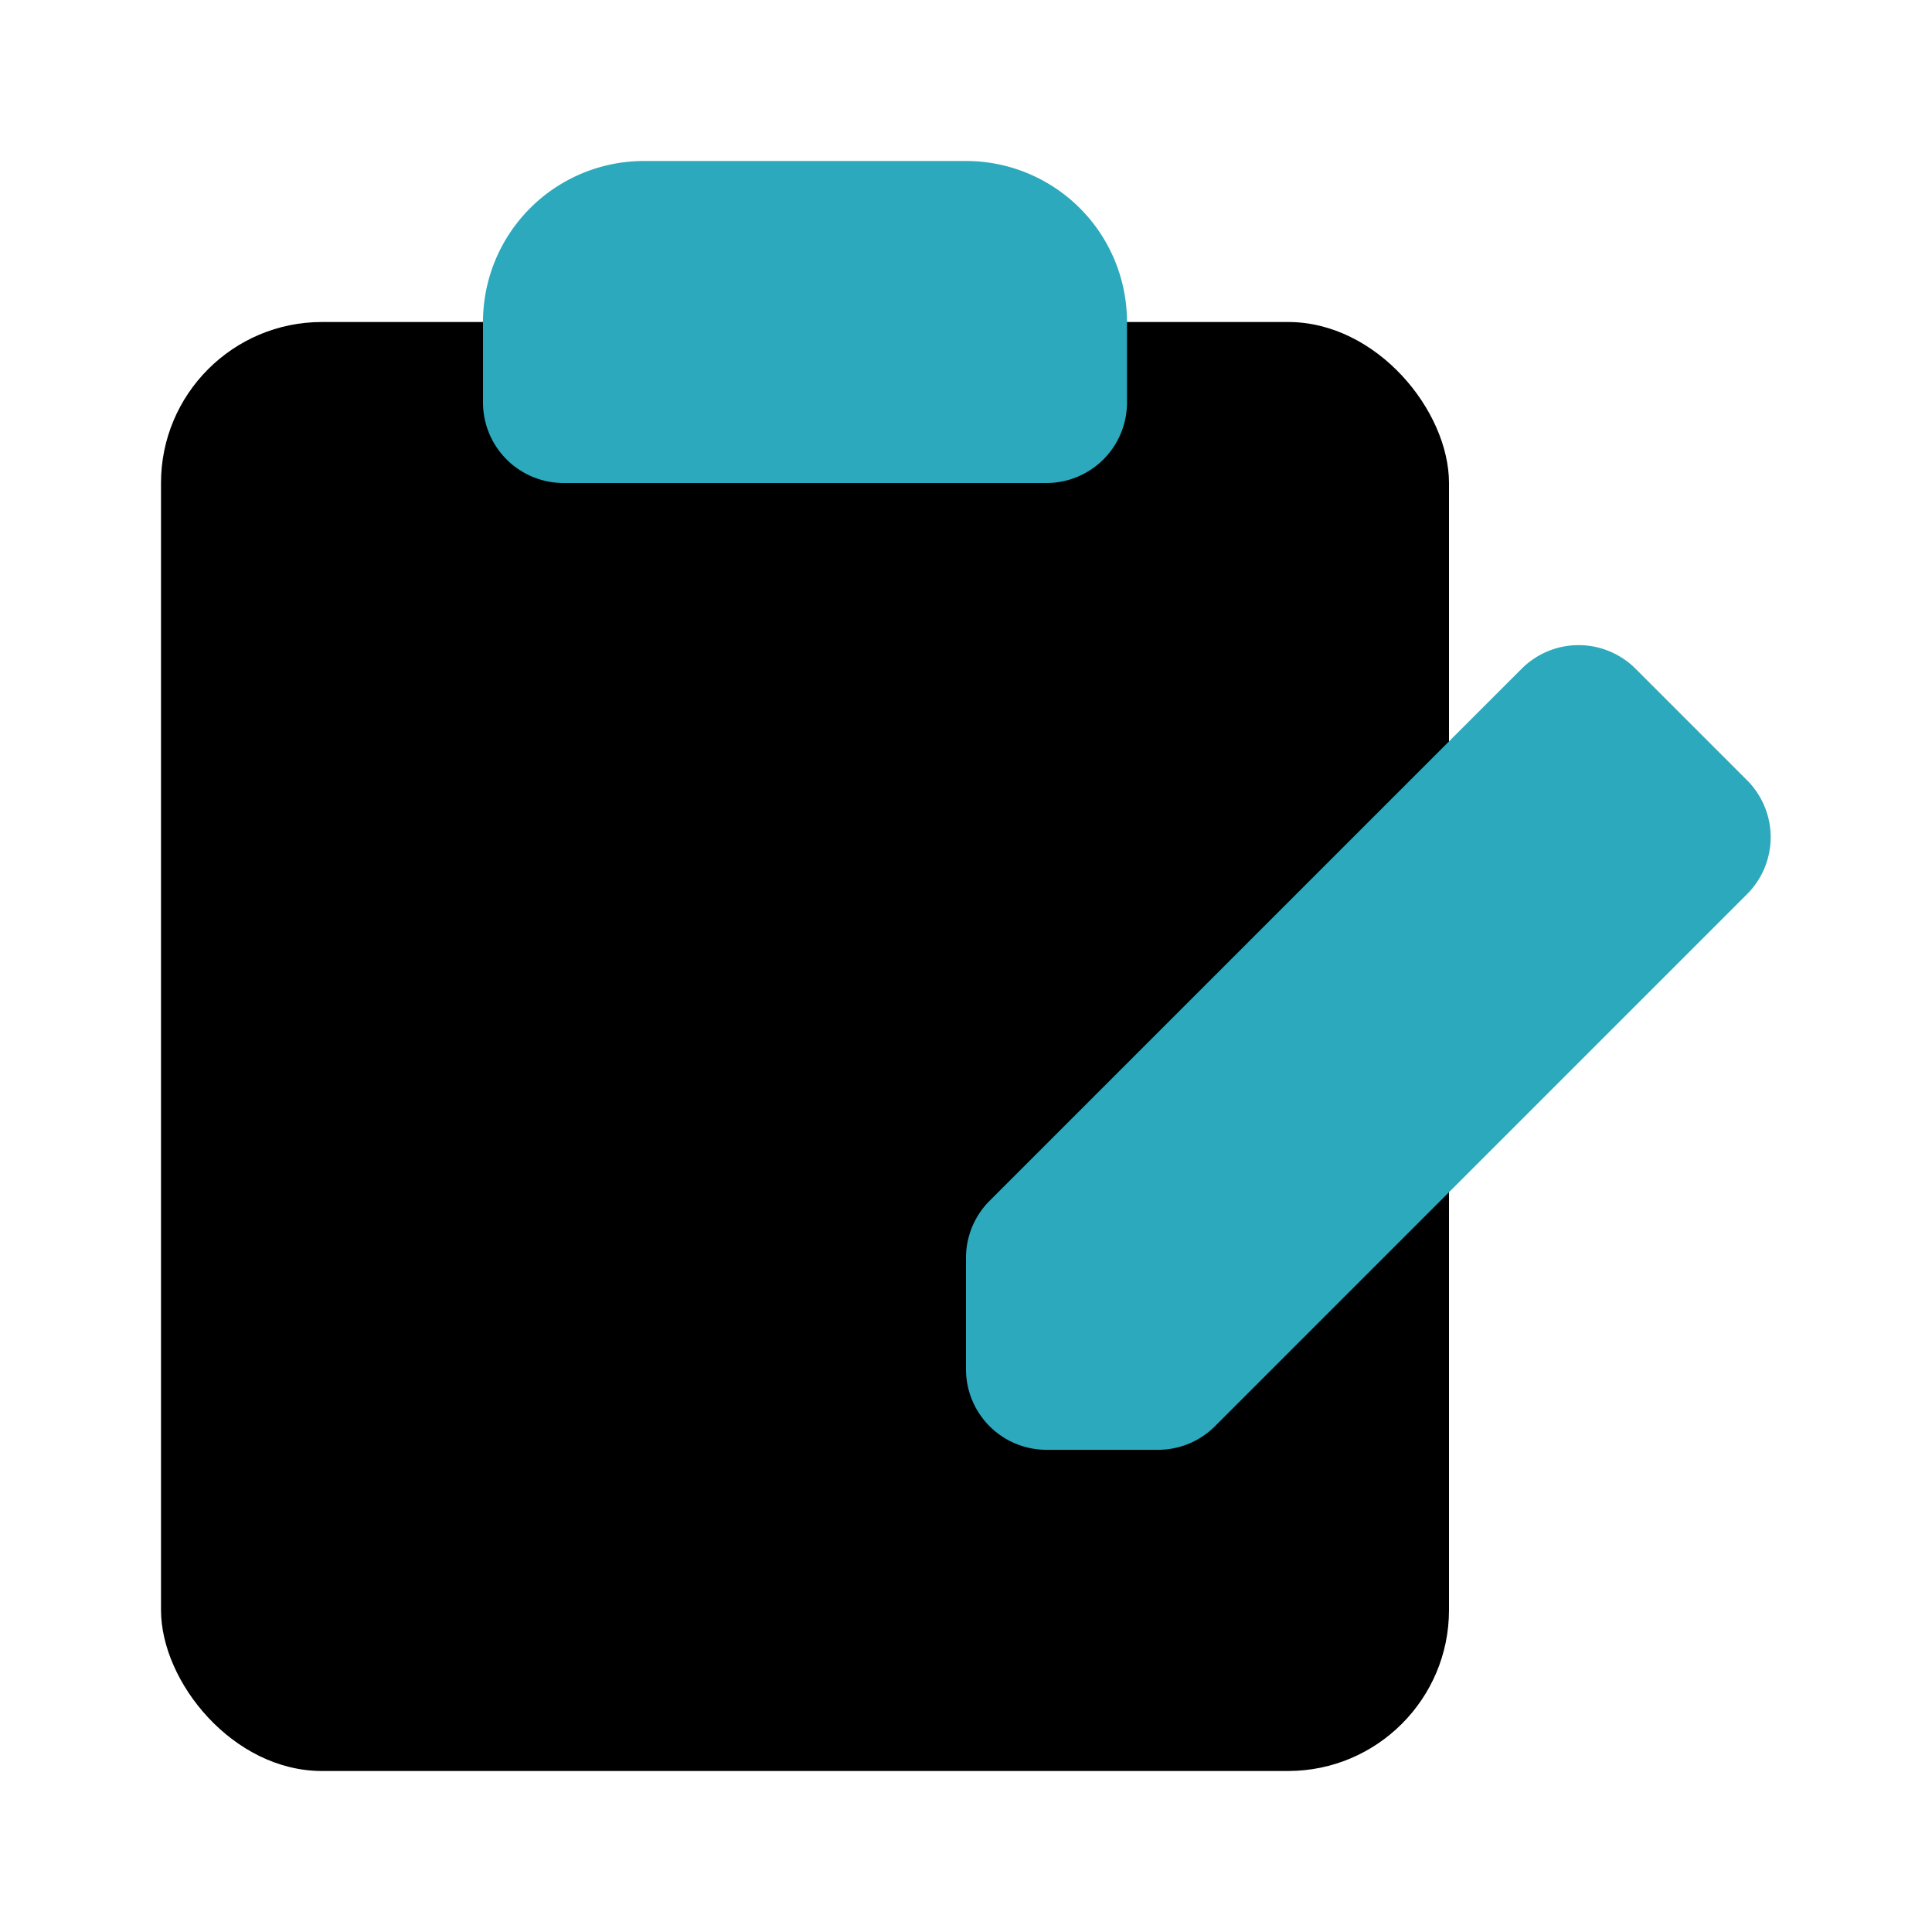
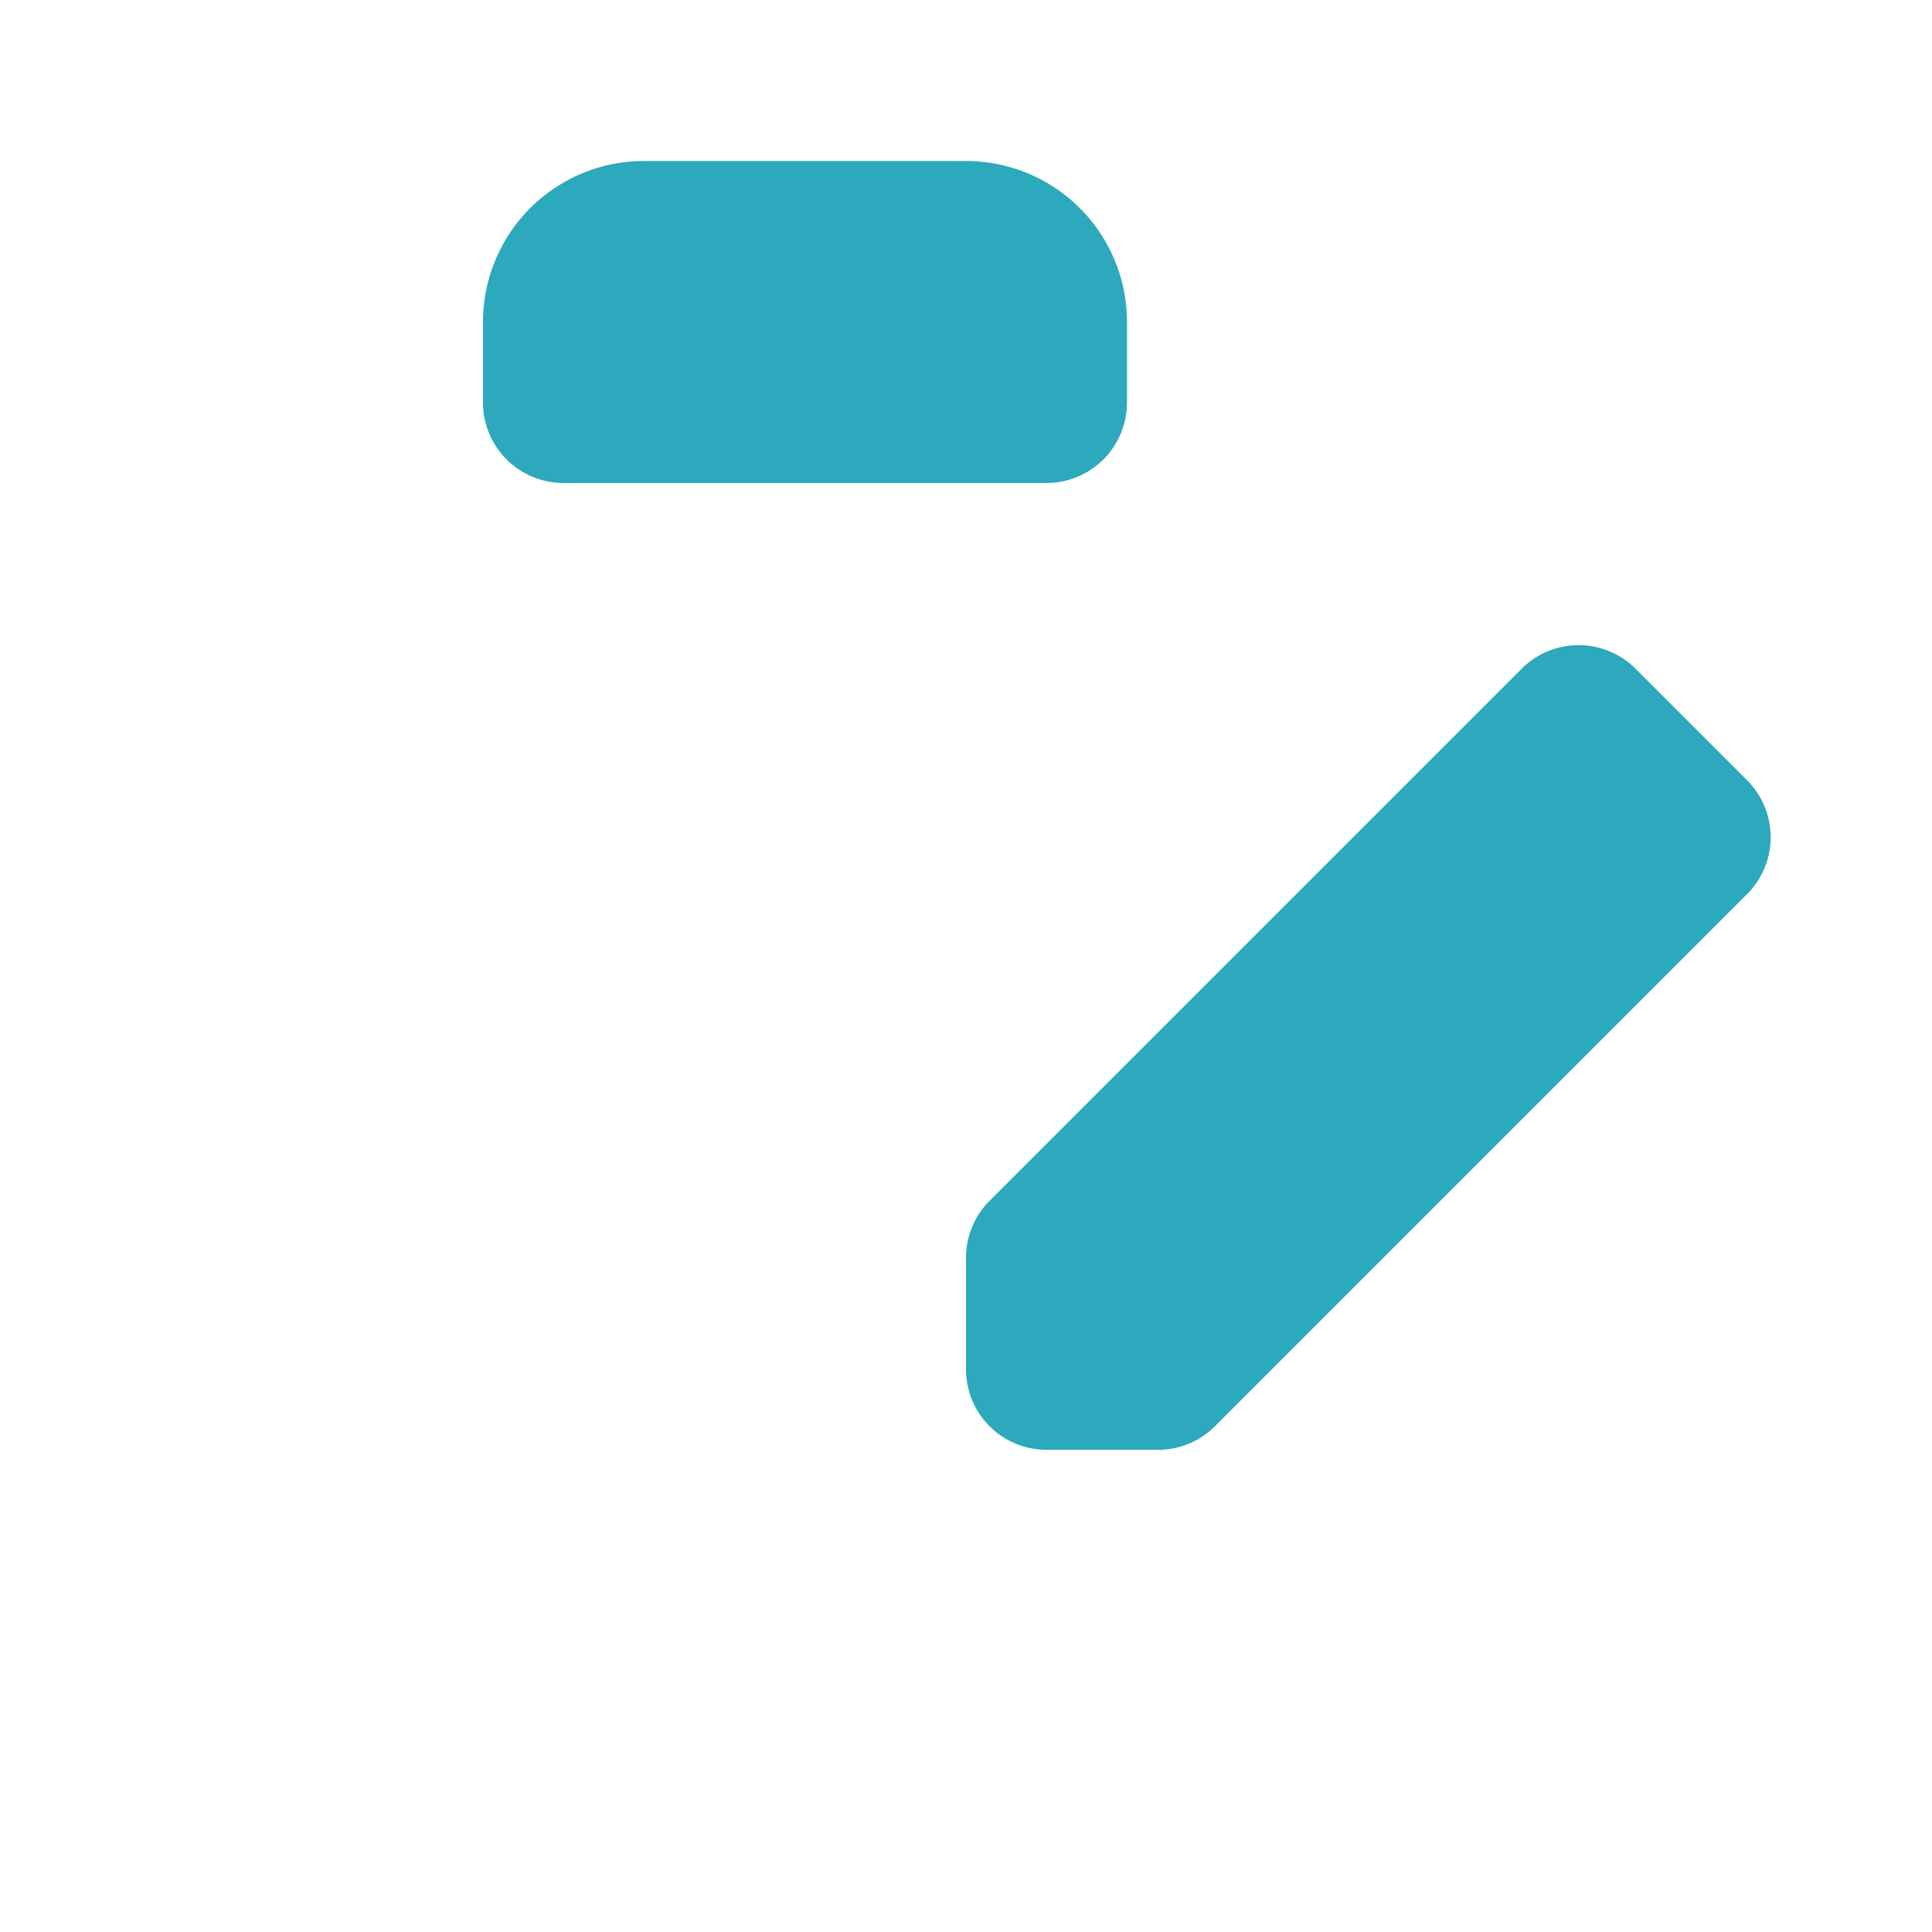
<svg xmlns="http://www.w3.org/2000/svg" fill="#000000" width="800px" height="800px" viewBox="0 0 24 24" id="clipboard-edit" data-name="Flat Color" class="icon flat-color">
-   <rect id="primary" x="2" y="4" width="16" height="18" rx="2" style="fill: rgb(0, 0, 0);" />
  <path id="secondary" d="M20.31,8.3l1.4,1.4a1,1,0,0,1,0,1.4L15.1,17.71a1,1,0,0,1-.71.3H13a1,1,0,0,1-1-1V15.62a1,1,0,0,1,.3-.71L18.91,8.3A1,1,0,0,1,20.31,8.3ZM12,2H8A2,2,0,0,0,6,4V5A1,1,0,0,0,7,6h6a1,1,0,0,0,1-1V4A2,2,0,0,0,12,2Z" style="fill: rgb(44, 169, 188);" />
</svg>